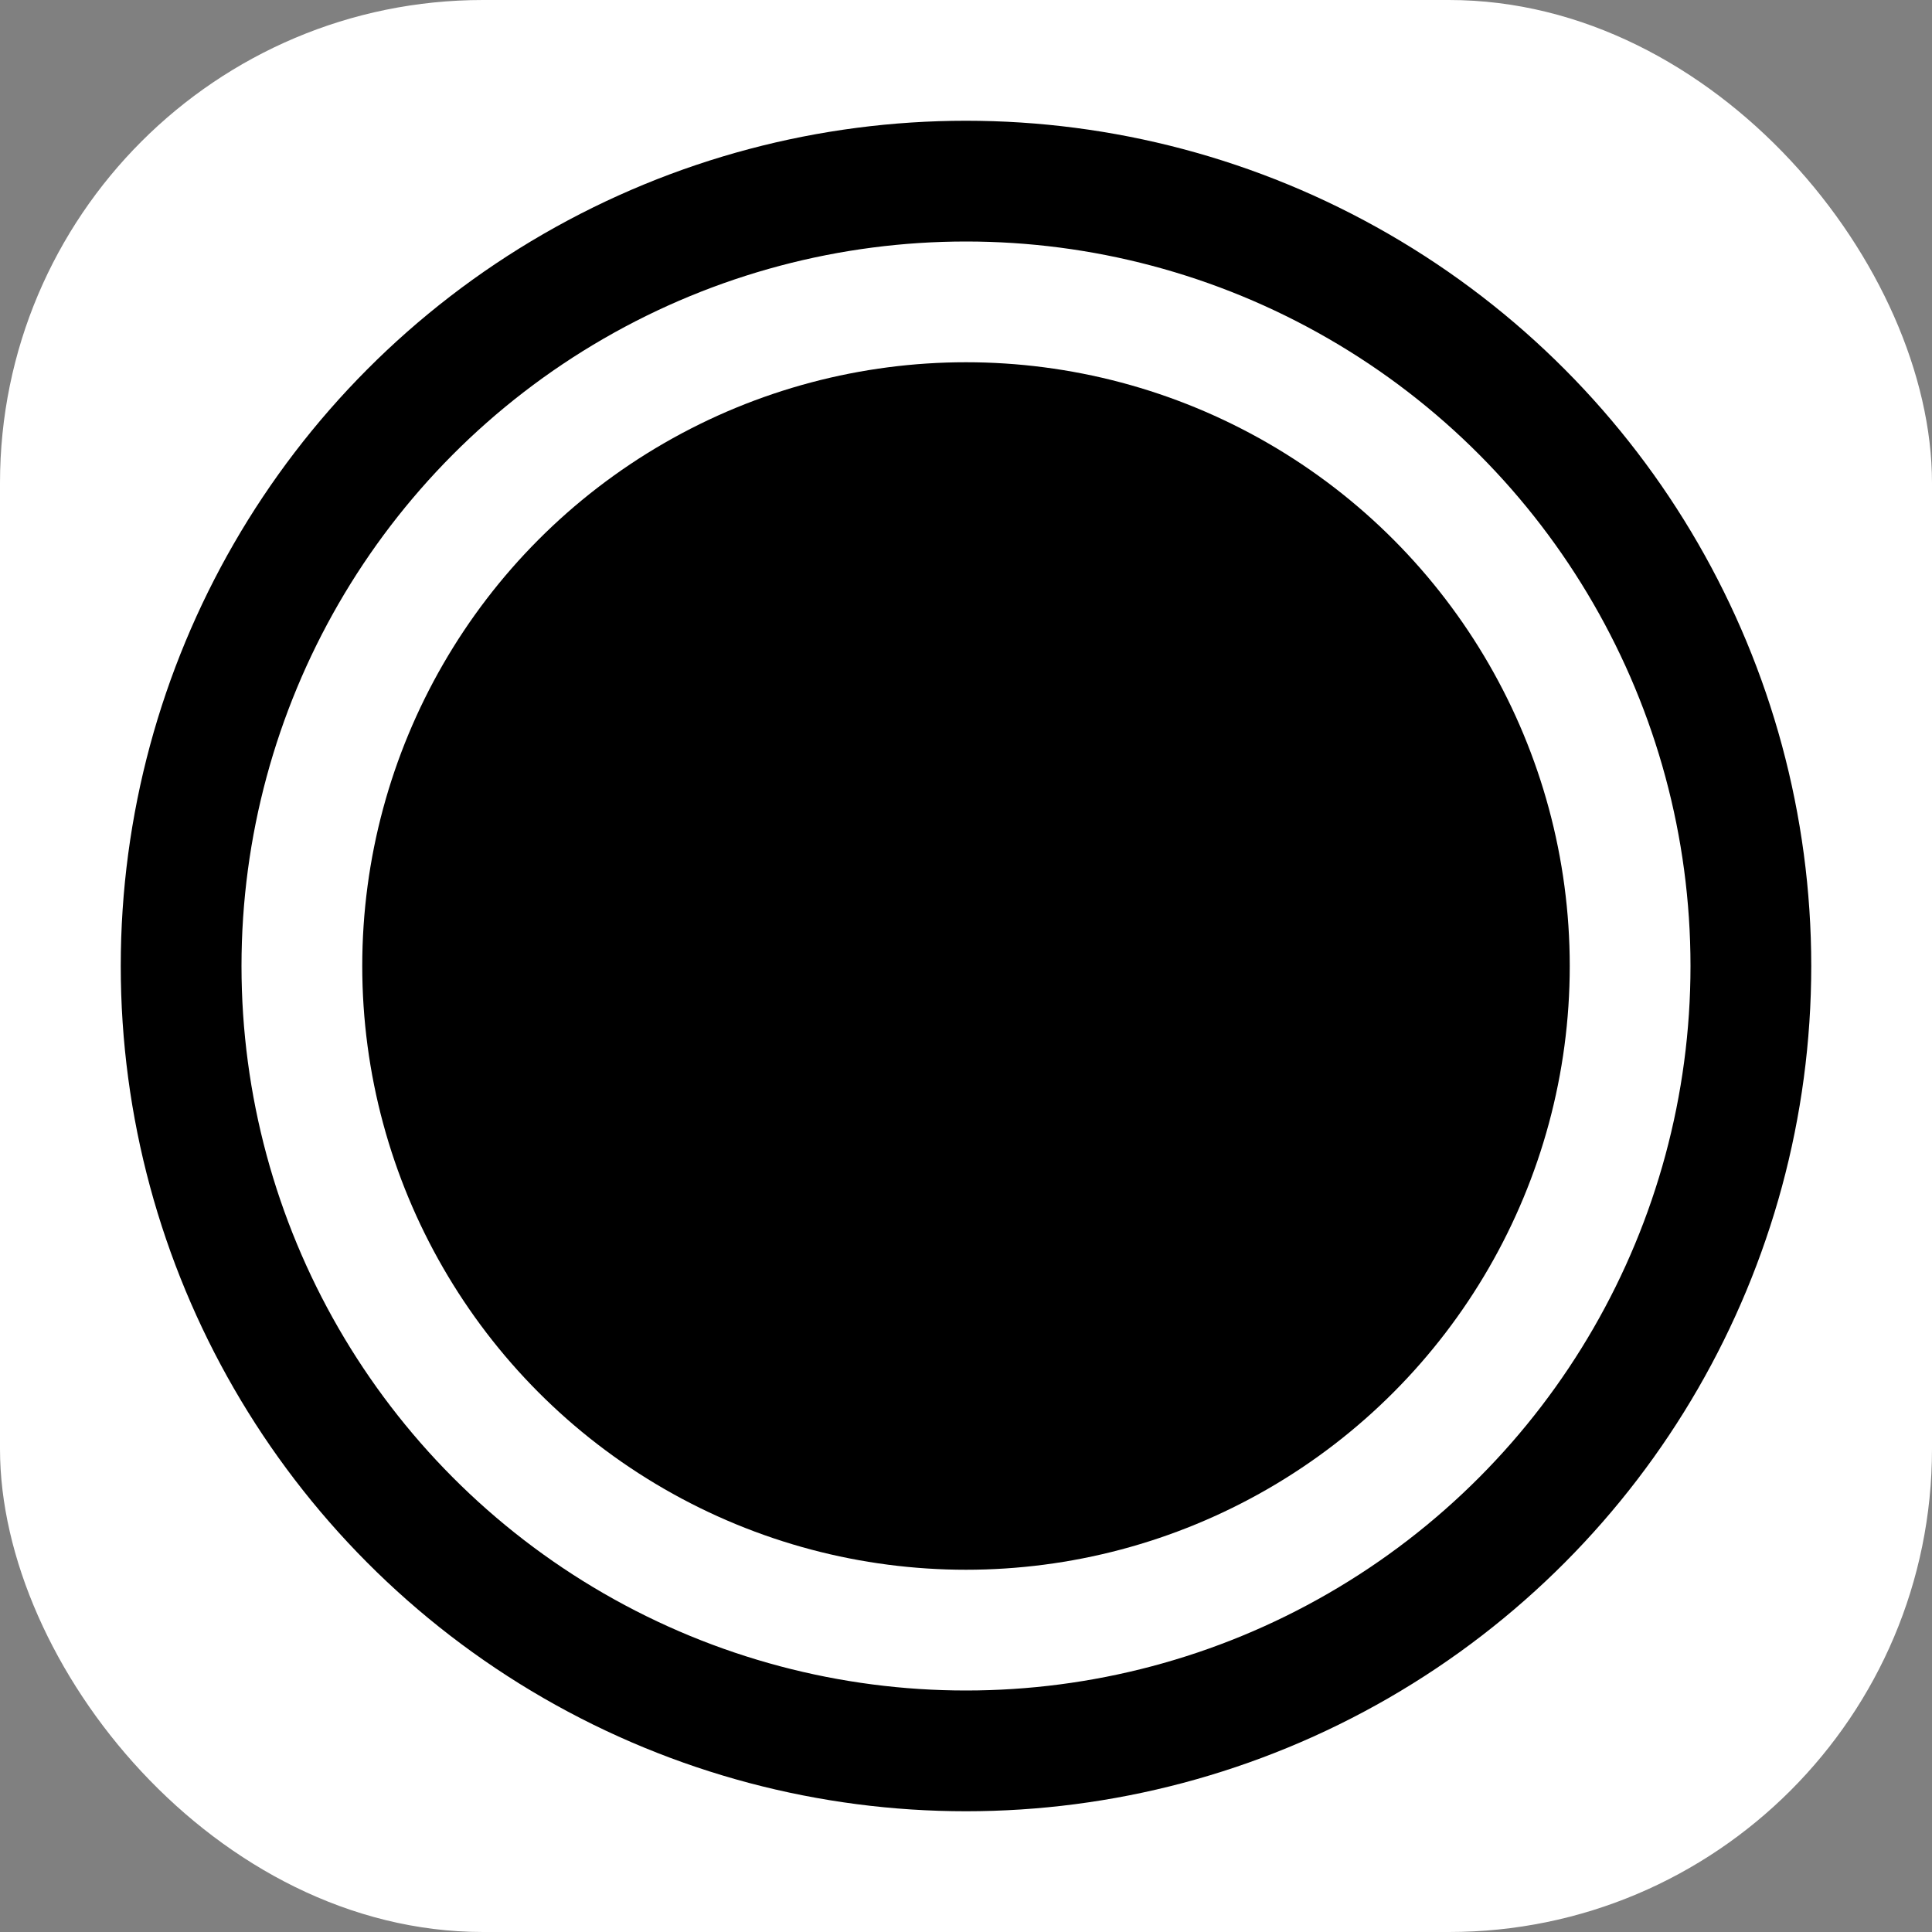
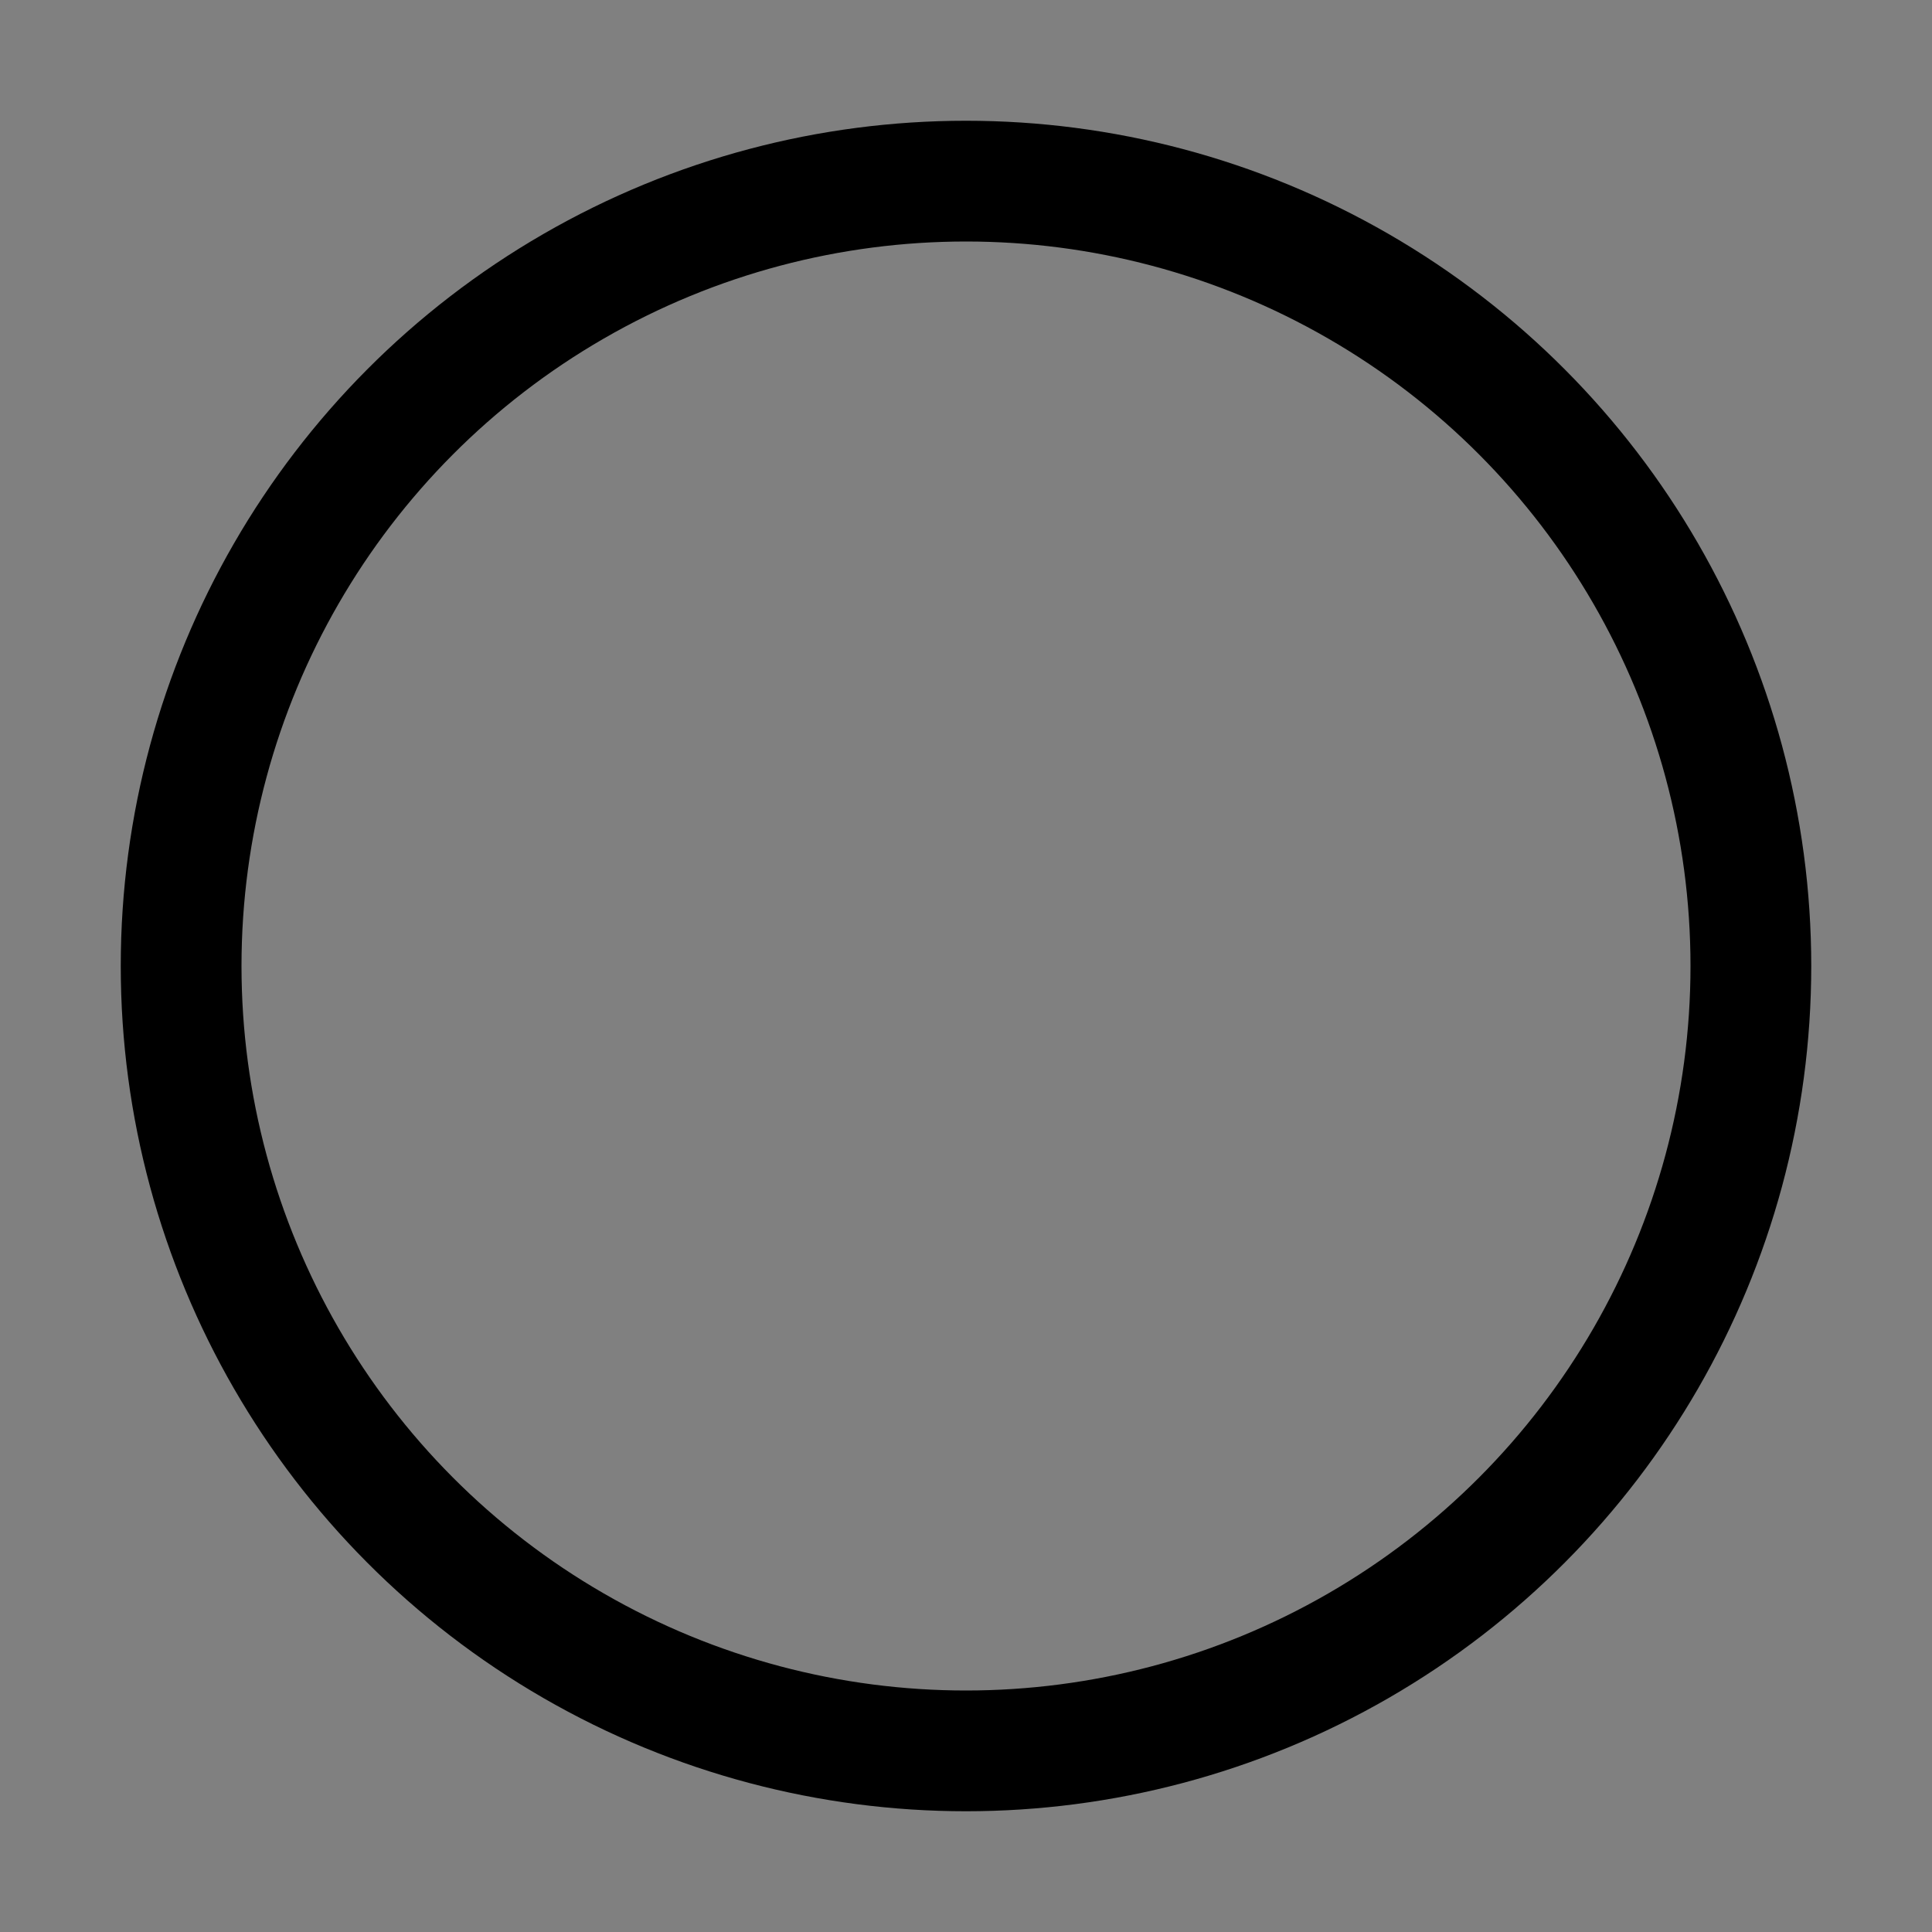
<svg xmlns="http://www.w3.org/2000/svg" width="32" height="32" fill="none">
  <rect width="100%" height="100%" fill="#808080" stroke="none" />
-   <rect width="32" height="32" fill="#fff" rx="8" />
  <circle cx="16" cy="16" r="13" stroke="#000" stroke-width="2" />
-   <circle cx="16" cy="16" r="10" fill="#000" />
</svg>